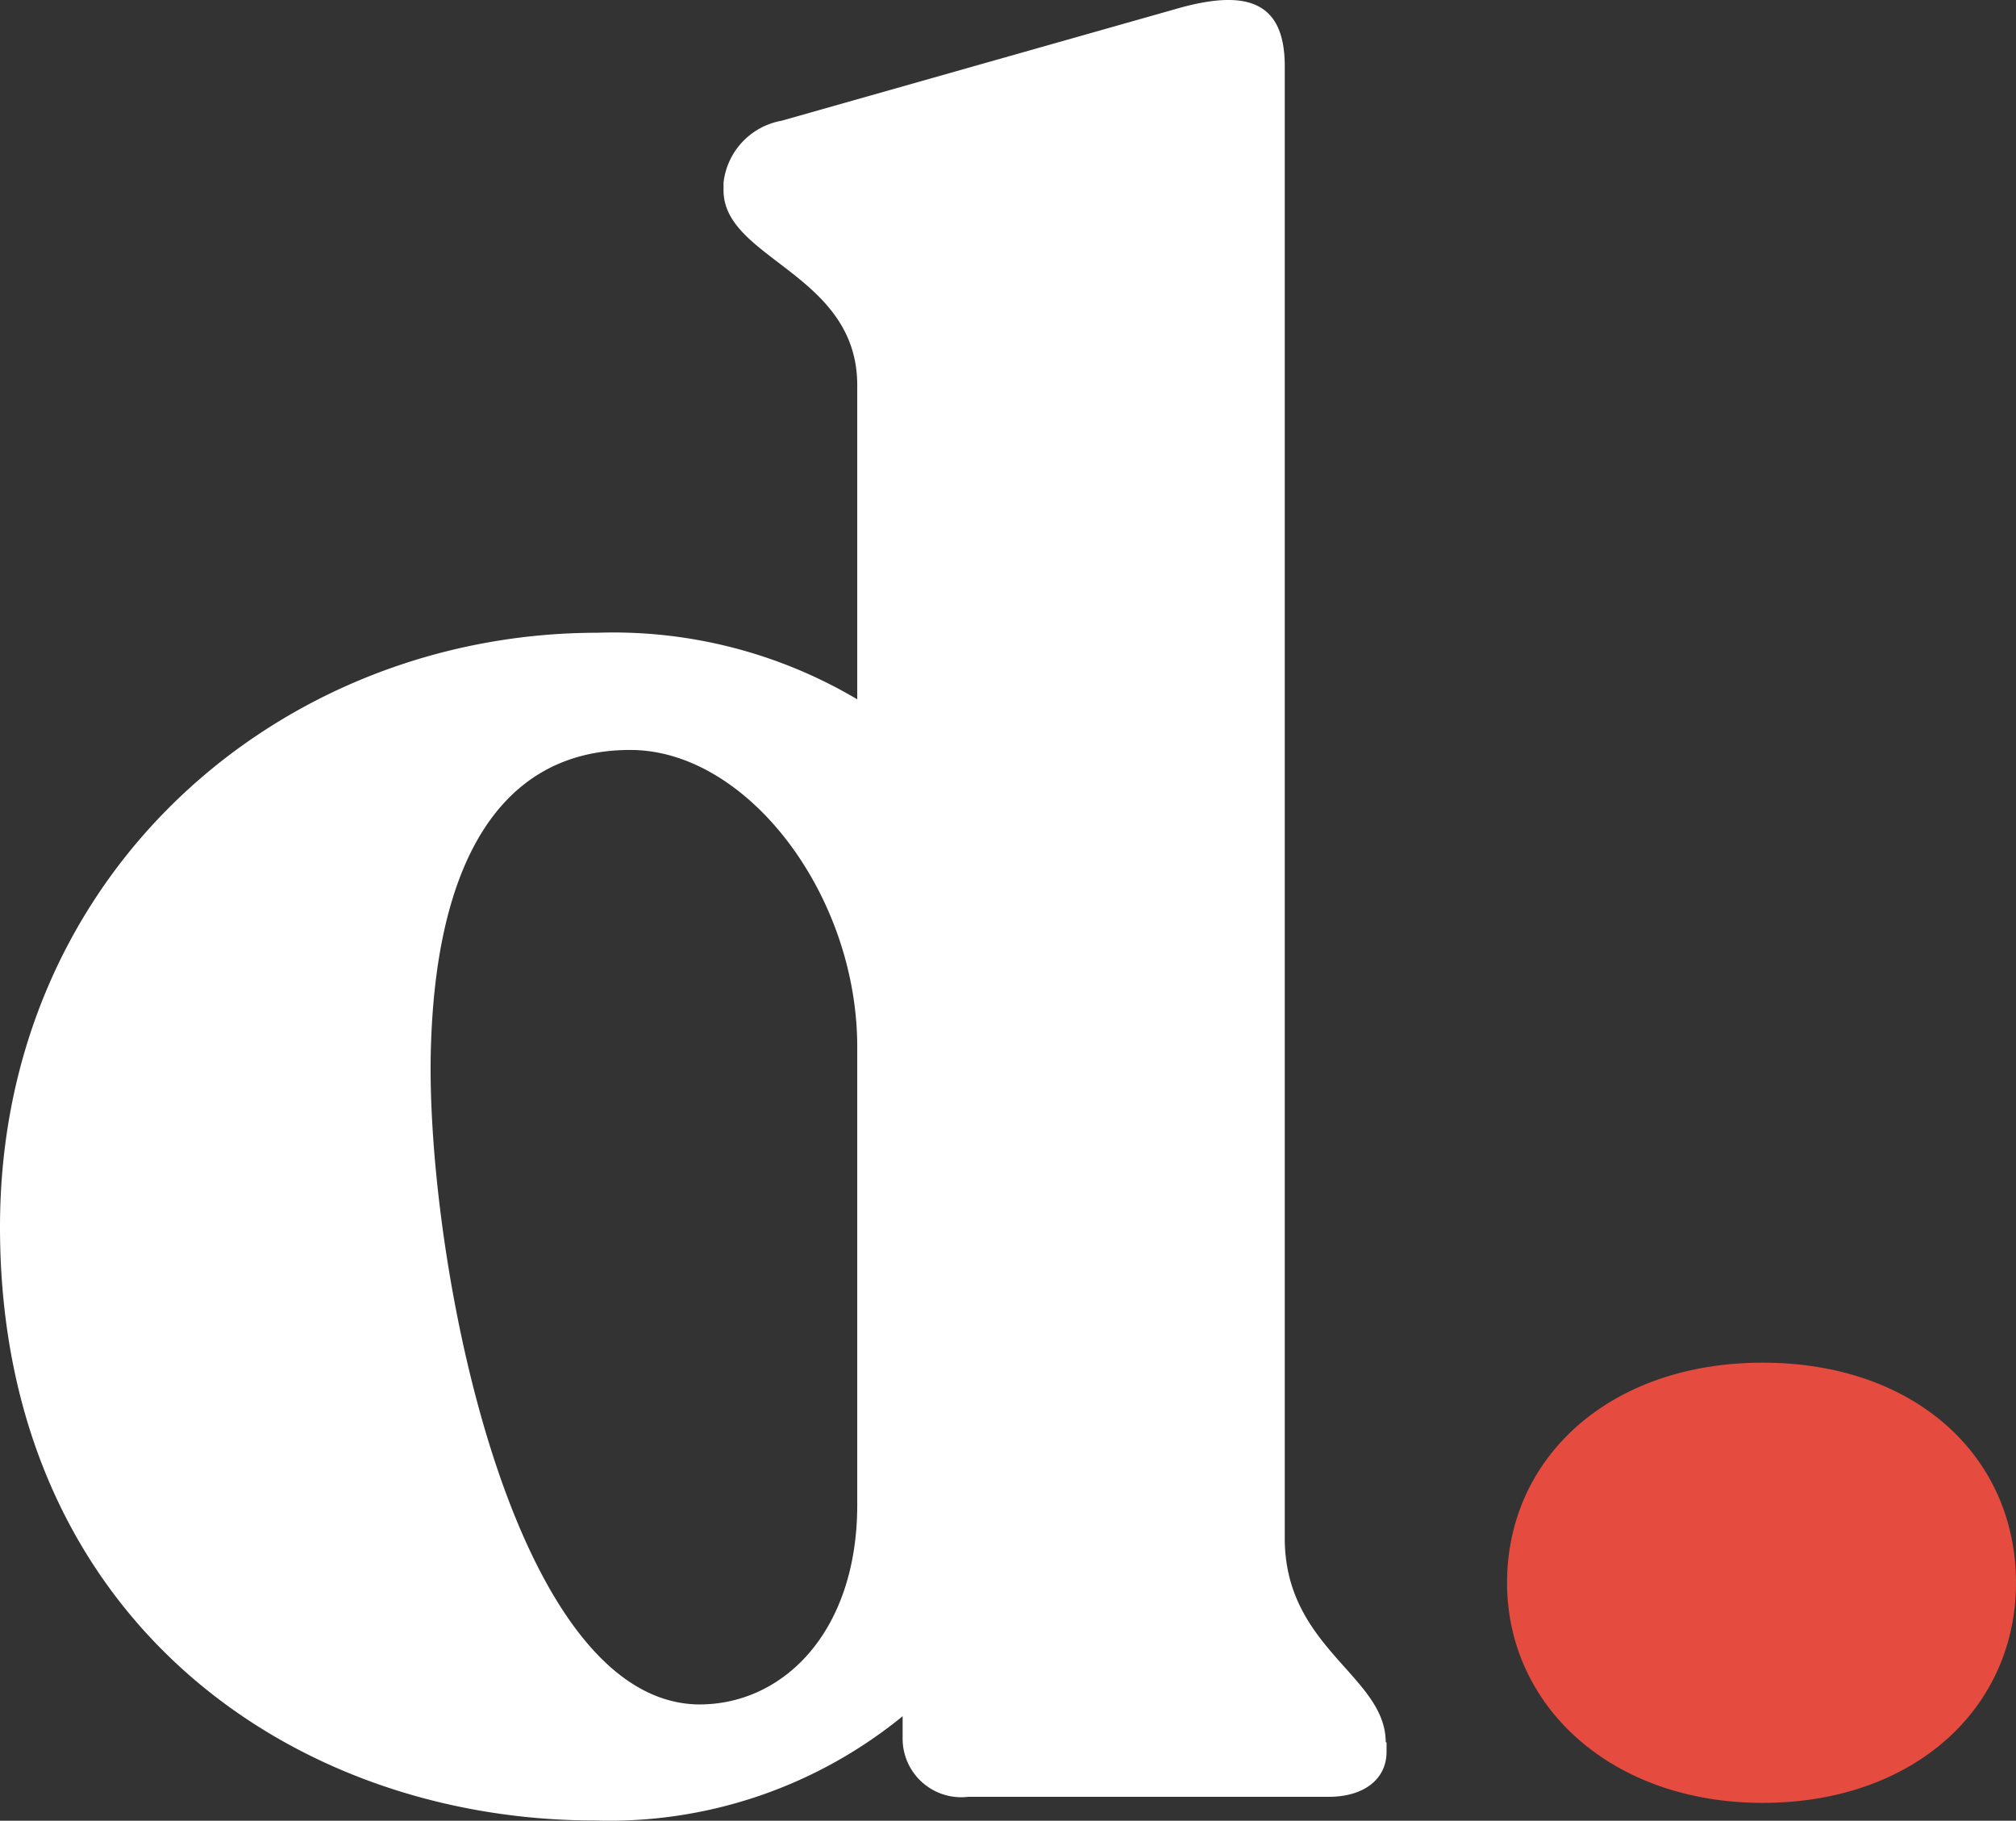
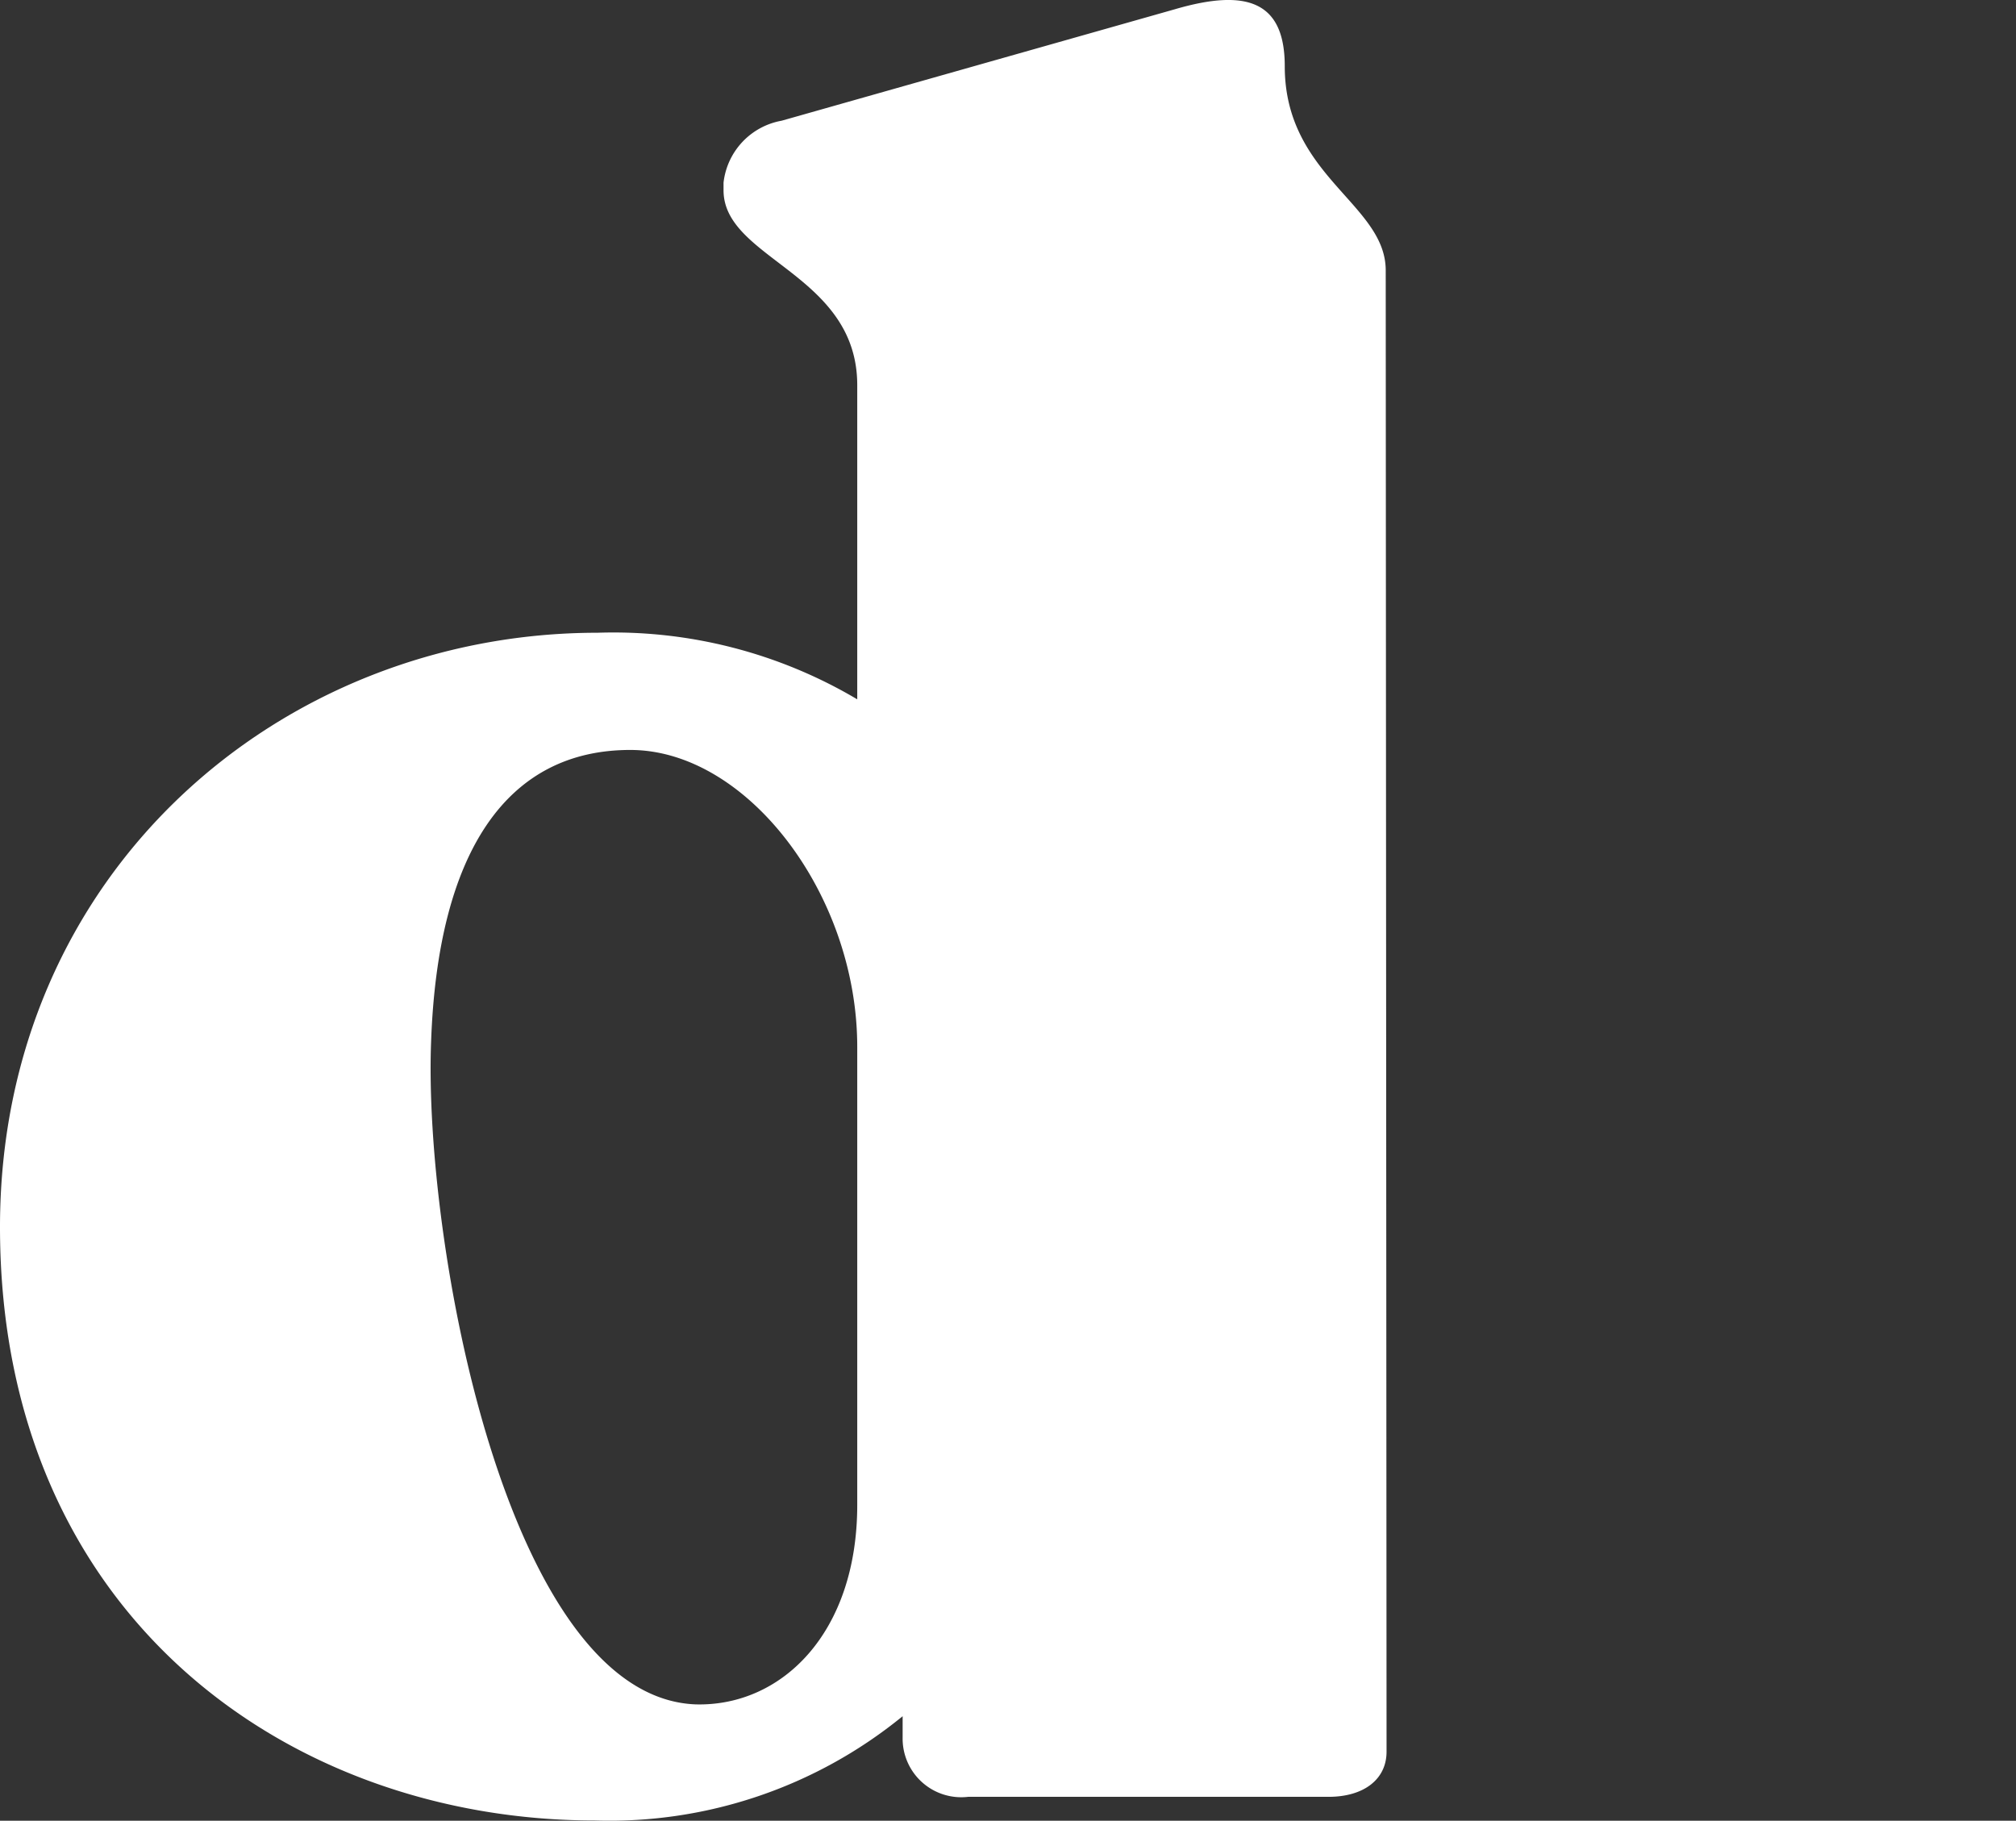
<svg xmlns="http://www.w3.org/2000/svg" id="d-blanc" width="73.28" height="66.176" viewBox="0 0 73.28 66.176">
  <rect x="0" y="0" width="73.28" height="66.176" fill="#333333" stroke="none" />
  <g id="Calque_1" data-name="Calque 1" transform="translate(0 -0.002)">
-     <path id="Tracé_63" data-name="Tracé 63" d="M54.78,57.53c0-4.54,3.72-8,9.29-8s9.21,3.43,9.21,8-3.72,8-9.21,8-9.29-3.51-9.29-8" fill="#e54b3e" />
-     <path id="Tracé_64" data-name="Tracé 64" d="M31.16,54.7V38.05c0-5.53-4-10.79-8.25-10.79-4.49,0-7,3.71-7.24,10.61-.28,7.25,2.75,23.82,9.62,24.08,3.12.08,5.87-2.59,5.87-7.25M50.4,63.33v.34c0,1-.82,1.64-2.11,1.64H35.19a2.13,2.13,0,0,1-2.38-2.15v-.78a16.85,16.85,0,0,1-11.18,3.79C10.54,66.17,0,58.75,0,44.6,0,31.75,10.17,23,21.72,23a17.38,17.38,0,0,1,9.44,2.42V14c0-4.05-4.86-4.57-4.86-7.08V6.64a2.58,2.58,0,0,1,2.11-2.25L42.7.34c2.66-.78,4-.26,4,2.07v53.5c0,4,3.67,5,3.67,7.42" fill="#fff" />
+     <path id="Tracé_64" data-name="Tracé 64" d="M31.16,54.7V38.05c0-5.53-4-10.79-8.25-10.79-4.49,0-7,3.71-7.24,10.61-.28,7.25,2.75,23.82,9.62,24.08,3.12.08,5.87-2.59,5.87-7.25M50.4,63.33v.34c0,1-.82,1.64-2.11,1.64H35.19a2.13,2.13,0,0,1-2.38-2.15v-.78a16.85,16.85,0,0,1-11.18,3.79C10.54,66.17,0,58.75,0,44.6,0,31.75,10.17,23,21.72,23a17.38,17.38,0,0,1,9.44,2.42V14c0-4.05-4.86-4.57-4.86-7.08V6.64a2.58,2.58,0,0,1,2.11-2.25L42.7.34c2.66-.78,4-.26,4,2.07c0,4,3.67,5,3.67,7.42" fill="#fff" />
  </g>
</svg>